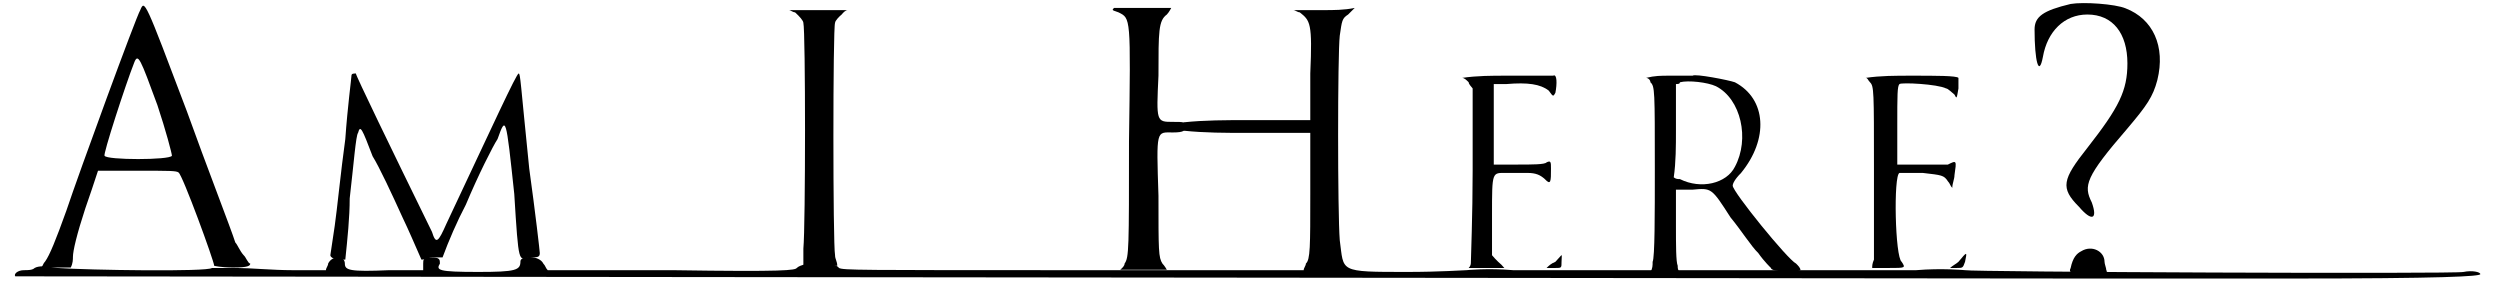
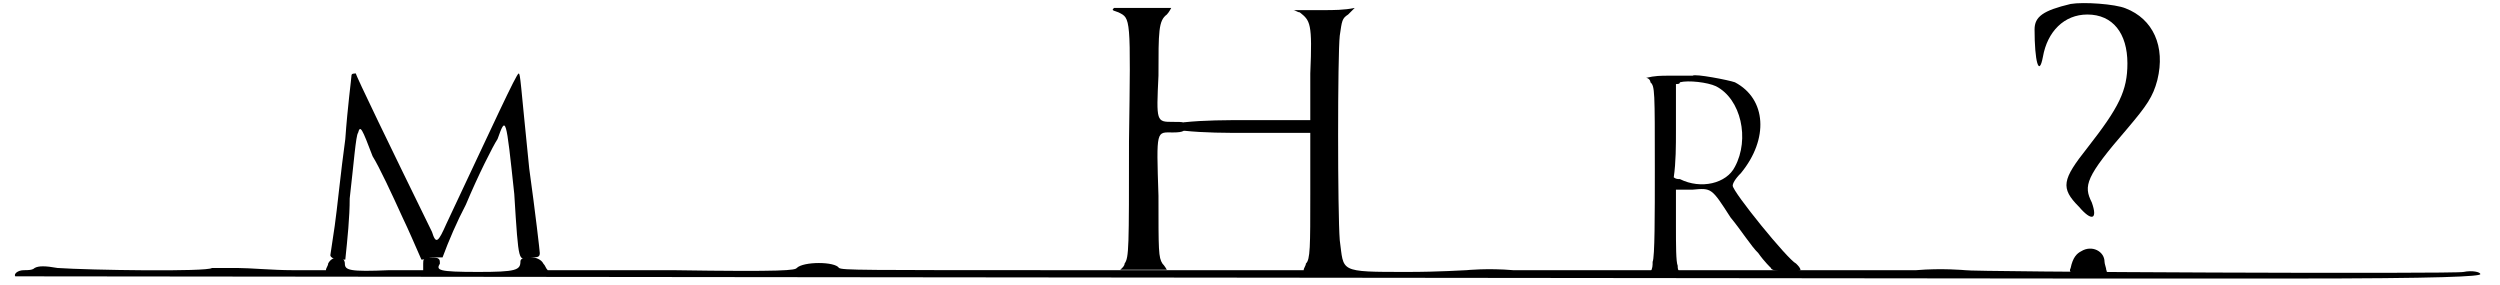
<svg xmlns="http://www.w3.org/2000/svg" xmlns:xlink="http://www.w3.org/1999/xlink" width="562px" height="64px" viewBox="0 0 5620 647" version="1.1">
  <defs>
-     <path id="gl2066" d="M 225 19 C 216 33 86 388 57 475 C 33 542 19 576 9 590 C 4 595 4 600 0 604 C 14 604 24 604 33 604 C 48 604 57 604 67 604 C 72 595 72 585 72 580 C 72 566 81 528 100 470 C 110 441 120 412 129 384 C 158 384 187 384 220 384 C 292 384 307 384 312 388 C 321 393 393 590 393 600 C 393 600 408 604 436 604 C 470 604 475 600 475 595 C 470 595 465 580 460 576 C 451 566 446 552 441 547 C 432 518 374 369 331 249 C 235 -5 235 -5 225 19 M 264 235 C 283 292 297 345 297 350 C 292 360 148 360 144 350 C 139 350 192 187 211 139 C 220 115 225 129 264 235 z" fill="black" />
    <path id="gl2067" d="M 52 9 C 52 14 43 81 38 153 C 28 225 19 316 14 350 C 9 384 4 417 4 417 C 4 422 14 427 24 427 C 28 427 33 427 38 427 C 43 379 48 331 48 288 C 57 211 62 144 67 139 C 72 120 76 129 100 192 C 115 216 144 278 168 331 C 182 360 196 393 211 427 C 220 427 230 422 235 422 C 244 422 249 422 259 422 C 273 384 292 340 312 302 C 340 235 374 168 384 153 C 403 100 403 100 422 278 C 432 441 432 427 456 422 C 475 422 480 422 480 412 C 480 408 470 321 456 220 C 436 24 436 4 432 4 C 427 4 374 120 268 345 C 249 388 244 393 235 364 C 139 168 62 9 62 4 C 57 4 52 4 52 9 z" fill="black" />
-     <path id="gl2068" d="M 38 19 C 48 28 57 38 57 43 C 62 62 62 504 57 556 C 57 566 57 580 57 595 C 67 595 81 595 96 595 C 105 595 120 595 134 595 C 134 585 129 580 129 571 C 124 547 124 52 129 43 C 129 38 139 28 144 24 C 148 19 153 14 158 14 C 134 14 115 14 91 14 C 67 14 48 14 24 14 C 28 14 33 19 38 19 z" fill="black" />
    <path id="gl2069" d="M 38 9 C 33 14 33 14 48 19 C 76 33 76 28 72 312 C 72 556 72 576 62 590 C 62 595 57 600 52 604 C 72 604 86 604 105 604 C 134 604 158 604 158 604 C 158 604 153 595 148 590 C 139 576 139 561 139 436 C 134 283 134 292 172 292 C 196 292 201 288 201 278 C 201 268 196 268 172 268 C 134 268 134 268 139 163 C 139 62 139 38 158 24 C 163 19 168 9 168 9 C 153 9 48 9 38 9 z" fill="black" />
-     <path id="gl2070" d="M 129 9 C 96 9 62 9 28 14 C 33 14 38 19 43 24 C 43 28 48 33 52 38 C 52 100 52 163 52 225 C 52 326 48 422 48 432 C 48 436 48 441 43 446 C 57 446 72 446 86 446 C 96 446 110 446 124 446 C 120 441 115 436 110 432 C 105 427 100 422 96 417 C 96 388 96 355 96 326 C 96 225 96 230 129 230 C 144 230 163 230 177 230 C 196 230 206 235 216 244 C 230 259 230 249 230 220 C 230 206 230 201 220 206 C 216 211 187 211 153 211 C 139 211 120 211 100 211 C 100 182 100 148 100 120 C 100 91 100 57 100 28 C 110 28 120 28 129 28 C 177 24 206 28 225 43 C 235 57 235 57 240 48 C 244 28 244 4 235 9 C 230 9 182 9 129 9 M 240 432 C 230 436 225 441 220 446 C 225 446 235 446 240 446 C 254 446 254 446 254 432 C 254 412 259 412 240 432 z" fill="black" />
    <path id="gl2071" d="M 81 9 C 62 9 48 9 28 14 C 33 14 38 19 38 24 C 48 33 48 43 48 220 C 48 326 48 422 43 432 C 43 441 43 446 38 456 C 52 456 62 456 72 456 C 81 456 91 456 105 456 C 100 451 100 446 100 441 C 96 432 96 393 96 350 C 96 321 96 292 96 268 C 110 268 120 268 134 268 C 177 264 177 264 220 331 C 244 360 268 398 283 412 C 297 432 312 446 312 446 C 312 456 374 456 379 451 C 379 446 374 441 369 436 C 350 427 225 273 225 259 C 225 254 230 244 244 230 C 307 153 302 62 230 24 C 216 19 139 4 134 9 C 129 9 105 9 81 9 M 187 33 C 244 62 264 153 230 216 C 211 254 153 268 105 244 C 100 244 96 244 91 240 C 96 206 96 168 96 134 C 96 100 96 62 96 28 C 100 28 105 28 105 24 C 124 19 168 24 187 33 z" fill="black" />
-     <path id="gl2072" d="M 139 9 C 100 9 67 9 33 14 C 38 14 38 19 43 24 C 52 33 52 43 52 220 C 52 321 52 417 52 427 C 48 436 48 441 48 446 C 57 446 72 446 86 446 C 124 446 124 446 115 432 C 100 422 96 235 110 230 C 110 230 134 230 163 230 C 206 235 211 235 220 249 C 225 254 225 259 230 264 C 230 254 235 244 235 235 C 240 201 240 201 220 211 C 211 211 182 211 153 211 C 139 211 120 211 105 211 C 105 182 105 153 105 124 C 105 52 105 33 110 28 C 115 24 196 28 216 38 C 220 38 230 48 235 52 C 240 62 240 62 244 38 C 244 24 244 14 244 14 C 240 9 192 9 139 9 M 244 432 C 240 436 230 441 225 446 C 230 446 235 446 240 446 C 254 446 254 446 259 432 C 264 408 264 408 244 432 z" fill="black" />
    <path id="gl2073" d="M 91 9 C 28 24 9 38 9 67 C 9 139 19 177 28 129 C 38 72 76 33 129 33 C 187 33 220 76 220 144 C 220 206 201 244 129 336 C 72 408 67 427 110 470 C 139 504 153 499 139 460 C 120 422 124 403 220 292 C 264 240 278 220 288 182 C 307 105 278 43 216 19 C 192 9 120 4 91 9 M 115 571 C 105 576 96 585 91 609 C 86 619 91 624 134 624 C 168 624 177 619 172 614 C 172 609 168 600 168 595 C 168 571 139 556 115 571 z" fill="black" />
    <path id="gl2074" d="M 2923 14 C 2947 33 2952 38 2947 153 C 2947 187 2947 225 2947 259 C 2899 259 2851 259 2803 259 C 2755 259 2707 259 2659 264 C 2659 264 2659 268 2659 273 C 2659 278 2659 283 2659 283 C 2707 288 2755 288 2803 288 C 2851 288 2899 288 2947 288 C 2947 336 2947 384 2947 427 C 2947 547 2947 576 2937 585 C 2937 590 2932 595 2932 600 C 2760 600 2582 600 2409 600 C 1915 600 1886 600 1876 595 C 1867 580 1795 580 1780 595 C 1776 600 1756 604 1497 600 C 1401 600 1310 600 1214 600 C 1209 595 1209 590 1204 585 C 1195 566 1152 566 1152 580 C 1152 600 1142 604 1056 604 C 964 604 960 600 969 585 C 969 576 969 571 950 571 C 931 571 931 576 931 585 C 931 590 931 595 931 600 C 907 600 878 600 854 600 C 763 604 753 600 753 585 C 753 566 724 566 715 585 C 715 590 710 595 710 600 C 686 600 657 600 633 600 C 590 600 537 595 508 595 C 480 595 456 595 451 595 C 441 604 172 600 100 595 C 72 590 57 590 48 595 C 43 600 33 600 24 600 C 9 600 0 609 4 614 C 4 614 4603 619 4718 619 C 4728 619 4929 619 5169 619 C 5524 619 5606 614 5606 609 C 5606 604 5587 600 5568 604 C 5553 609 4444 604 4435 600 C 4435 600 4382 595 4324 600 C 4200 600 3561 600 3408 600 C 3350 595 3302 600 3302 600 C 3297 600 3240 604 3168 604 C 3009 604 3024 604 3014 532 C 3009 470 3009 110 3014 67 C 3019 33 3019 28 3033 19 C 3038 14 3043 9 3048 4 C 3024 9 3000 9 2976 9 C 2956 9 2932 9 2908 9 C 2913 9 2918 14 2923 14 z" fill="black" />
  </defs>
  <use xlink:href="#gl2066" x="63" y="4" />
  <use xlink:href="#gl2067" x="716" y="163" />
  <use xlink:href="#gl2068" x="1738" y="9" />
  <use xlink:href="#gl2069" x="2463" y="9" />
  <use xlink:href="#gl2070" x="3264" y="163" />
  <use xlink:href="#gl2071" x="3682" y="163" />
  <use xlink:href="#gl2072" x="4176" y="163" />
  <use xlink:href="#gl2073" x="4584" y="0" />
  <use xlink:href="#gl2074" x="0" y="14" />
</svg>